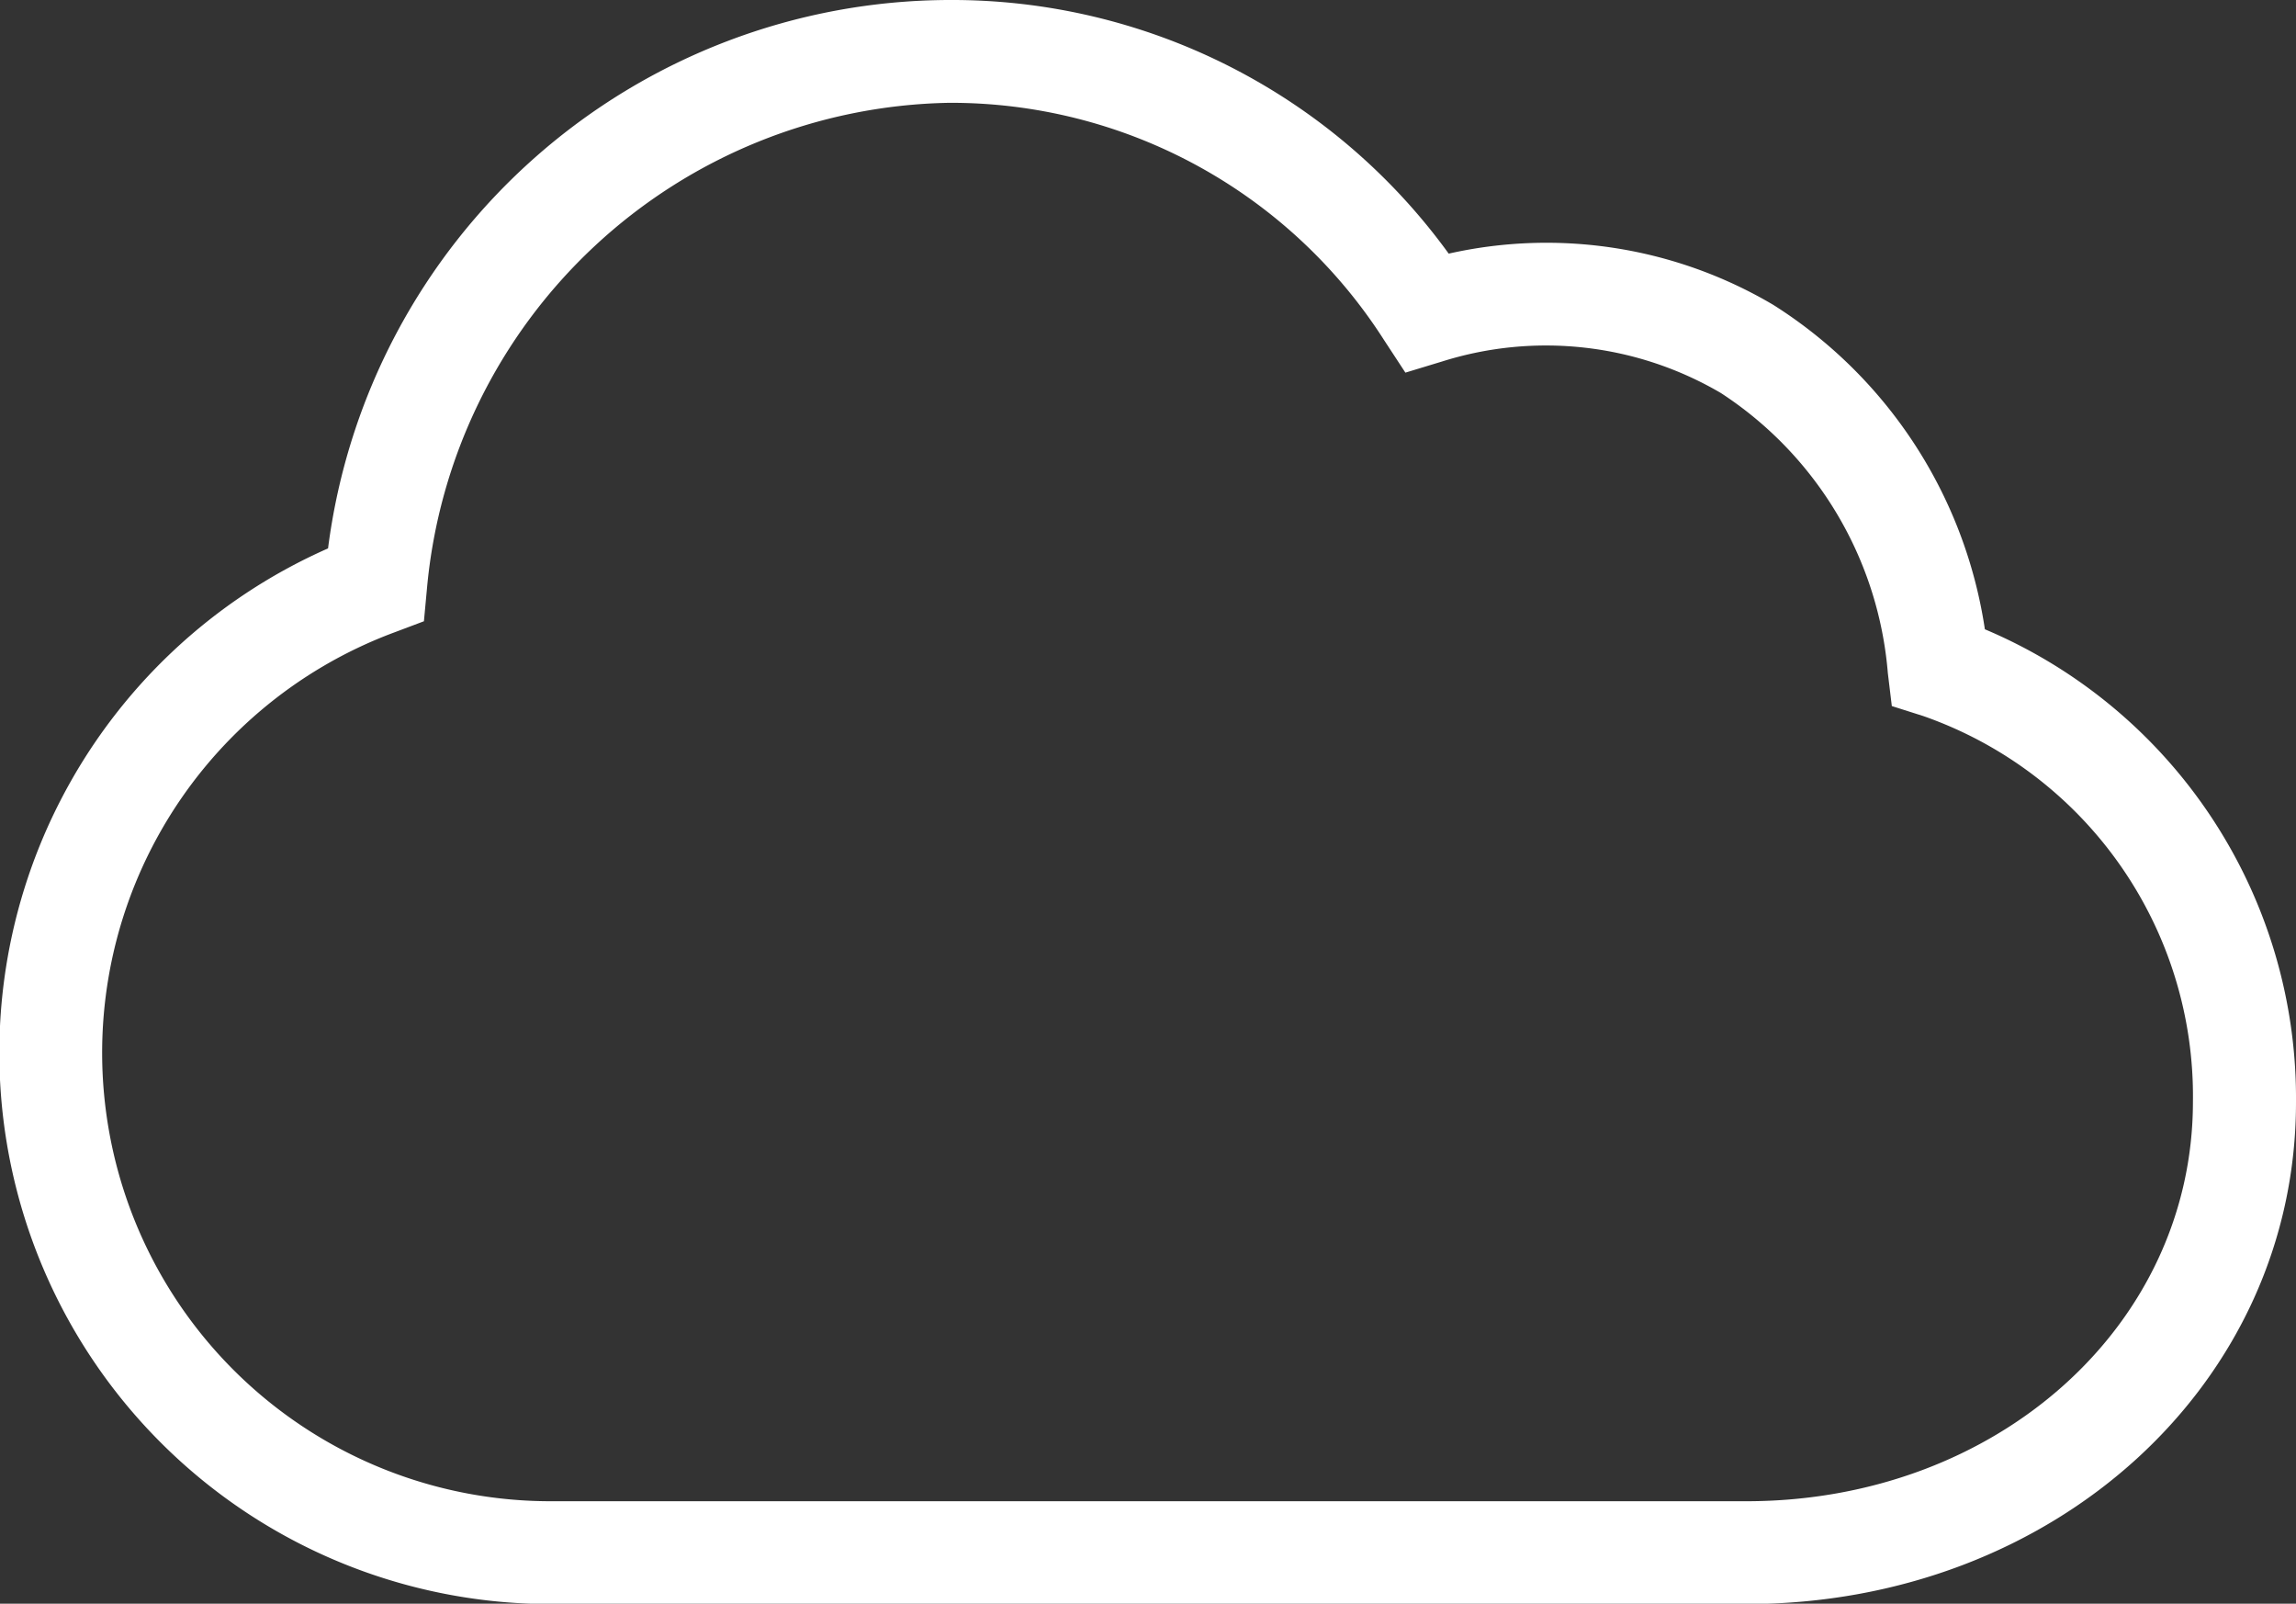
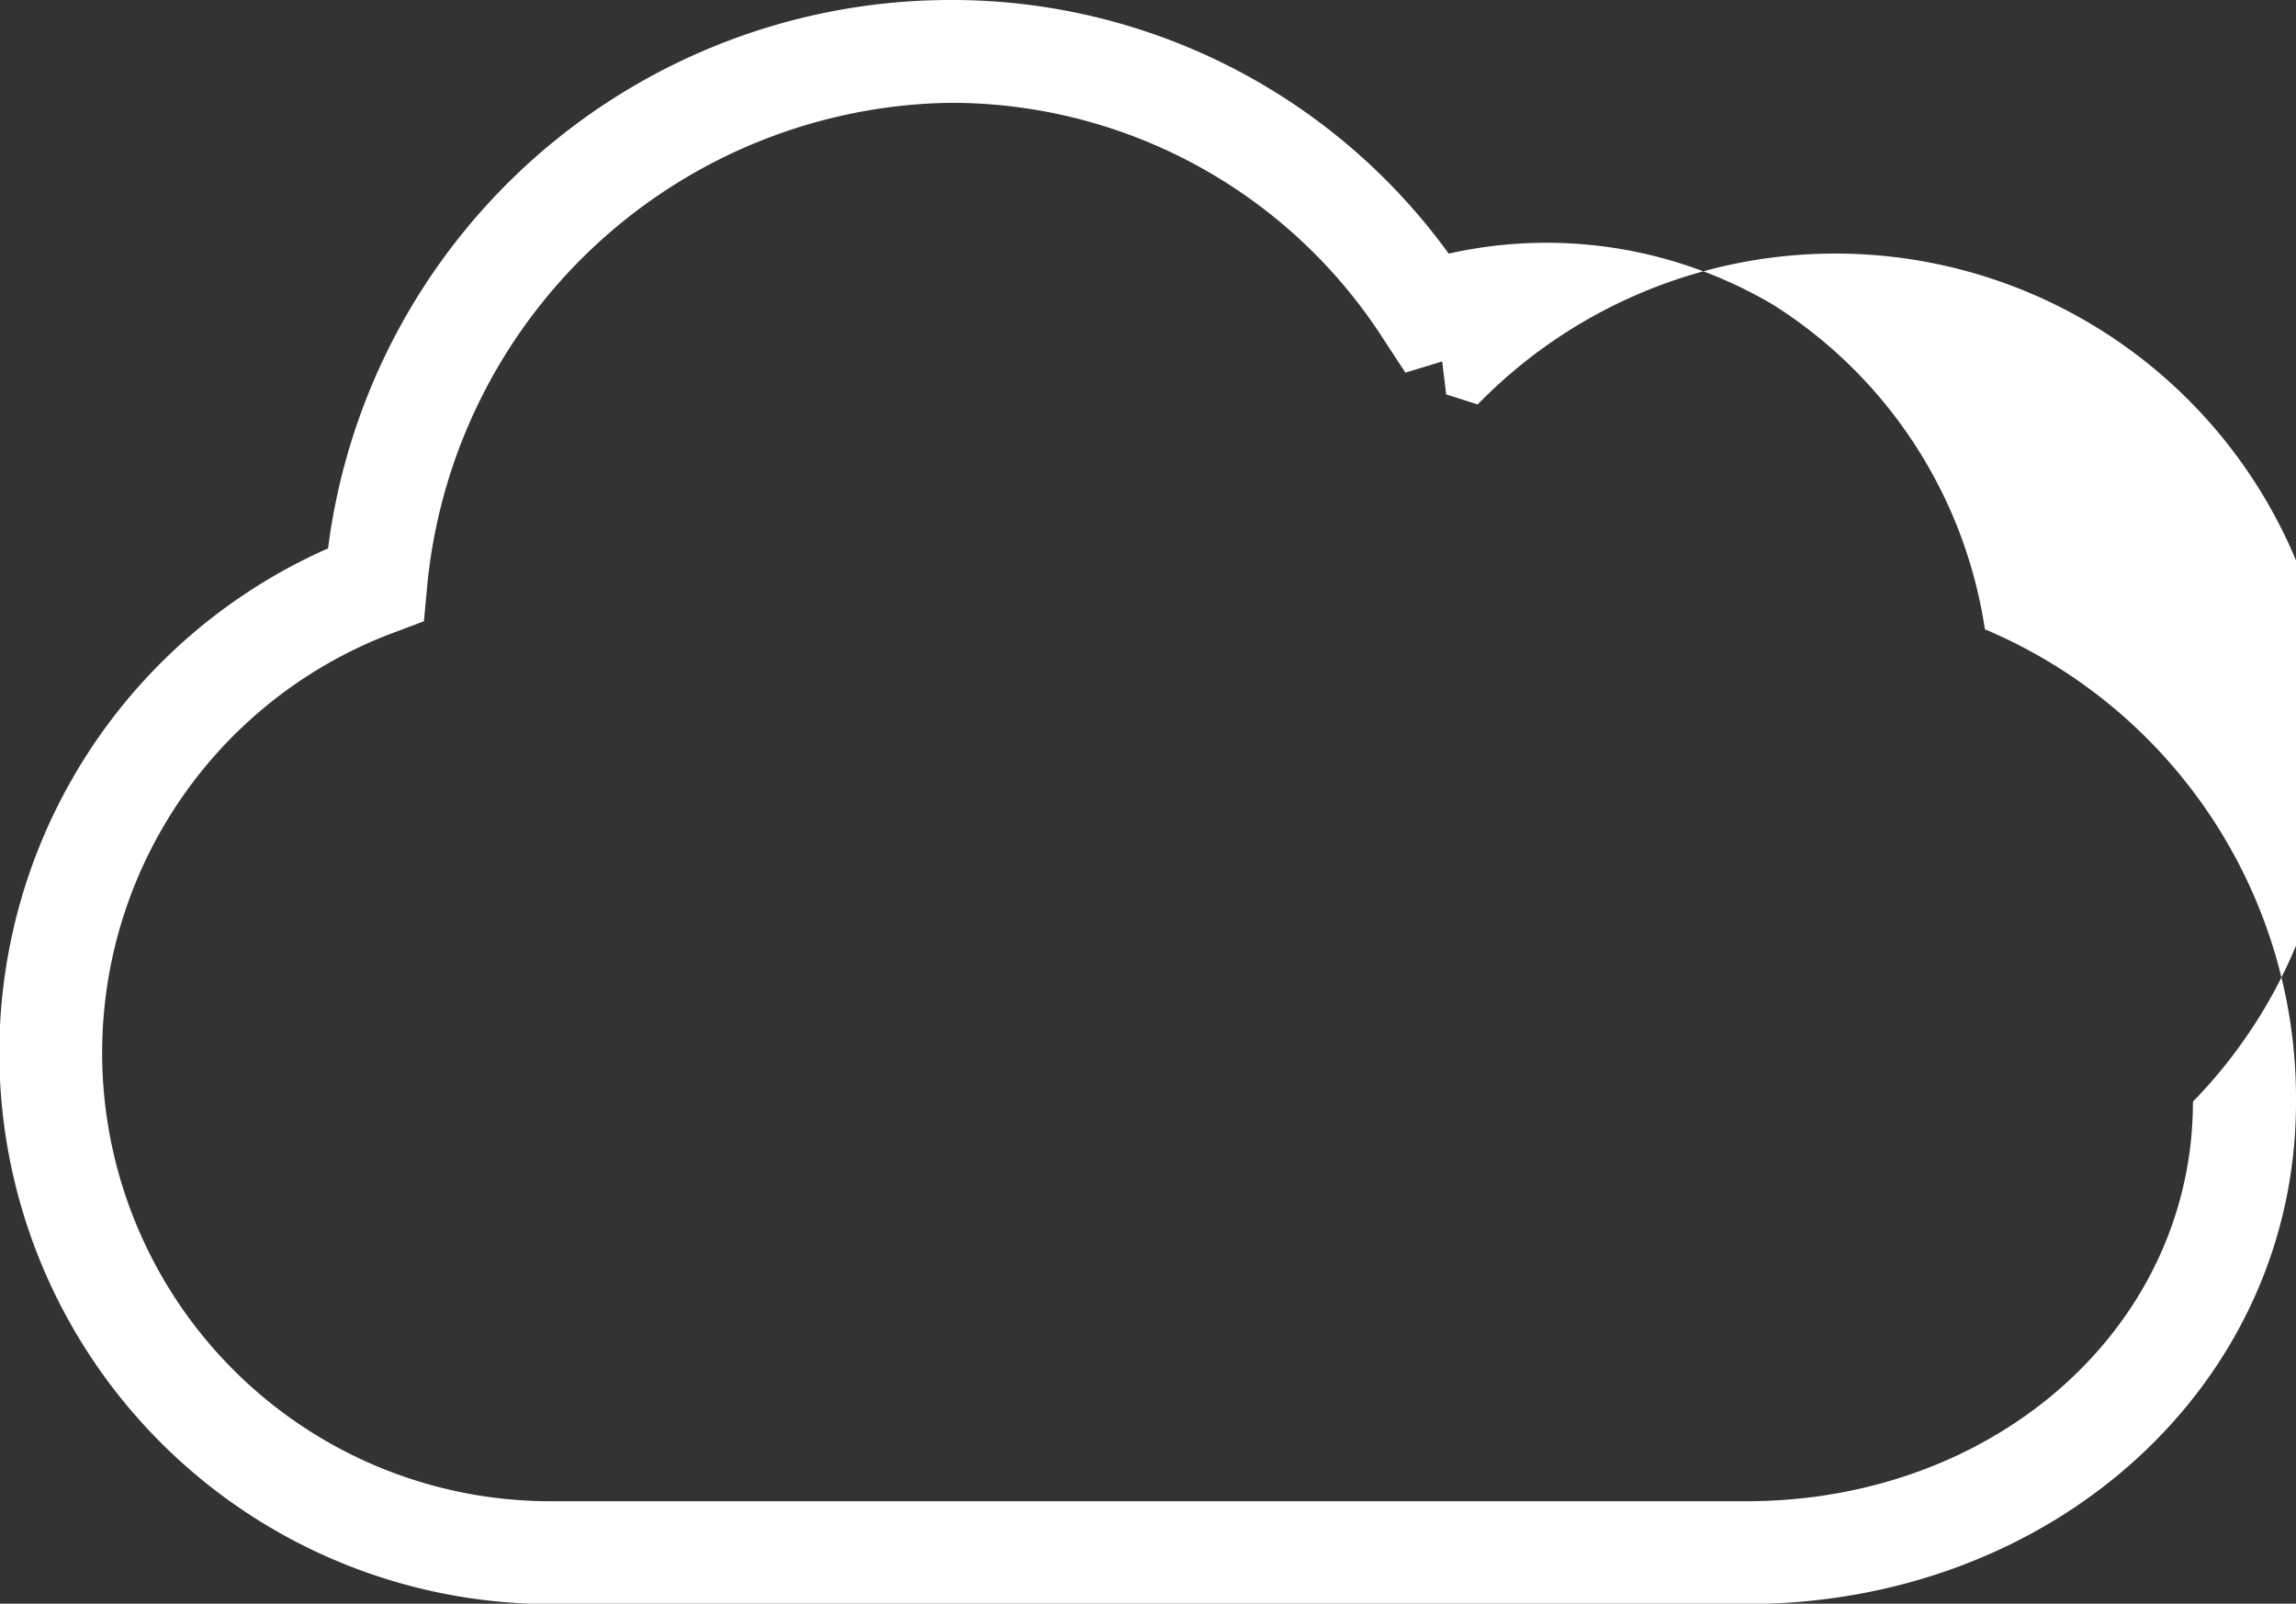
<svg xmlns="http://www.w3.org/2000/svg" viewBox="0 0 33.504 23.395">
  <rect x="0" y="0" width="33.504" height="23.395" fill="#333333" stroke="none" />
-   <path d="M28.964,9.18a6.787,6.787,0,0,0-3.085-4.731A6.5,6.5,0,0,0,21.14,3.7,8.951,8.951,0,0,0,13.845,0,9.162,9.162,0,0,0,4.787,8,8.042,8.042,0,0,0,8.026,23.4H25.482c4.5,0,8.022-3.215,8.022-7.32A7.427,7.427,0,0,0,28.964,9.18ZM25.482,21.9H8.026A6.542,6.542,0,0,1,5.745,9.229l.441-.166L6.229,8.6a7.79,7.79,0,0,1,7.616-7.1A7.5,7.5,0,0,1,20.2,4.966l.308.47.537-.163a5.043,5.043,0,0,1,4.066.46,5.4,5.4,0,0,1,2.437,4.086l.058.481.46.146A5.875,5.875,0,0,1,32,16.071C32,19.336,29.139,21.9,25.482,21.9Z" fill="#ffffff" />
+   <path d="M28.964,9.18a6.787,6.787,0,0,0-3.085-4.731A6.5,6.5,0,0,0,21.14,3.7,8.951,8.951,0,0,0,13.845,0,9.162,9.162,0,0,0,4.787,8,8.042,8.042,0,0,0,8.026,23.4H25.482c4.5,0,8.022-3.215,8.022-7.32A7.427,7.427,0,0,0,28.964,9.18ZM25.482,21.9H8.026A6.542,6.542,0,0,1,5.745,9.229l.441-.166L6.229,8.6a7.79,7.79,0,0,1,7.616-7.1A7.5,7.5,0,0,1,20.2,4.966l.308.47.537-.163l.058.481.46.146A5.875,5.875,0,0,1,32,16.071C32,19.336,29.139,21.9,25.482,21.9Z" fill="#ffffff" />
</svg>